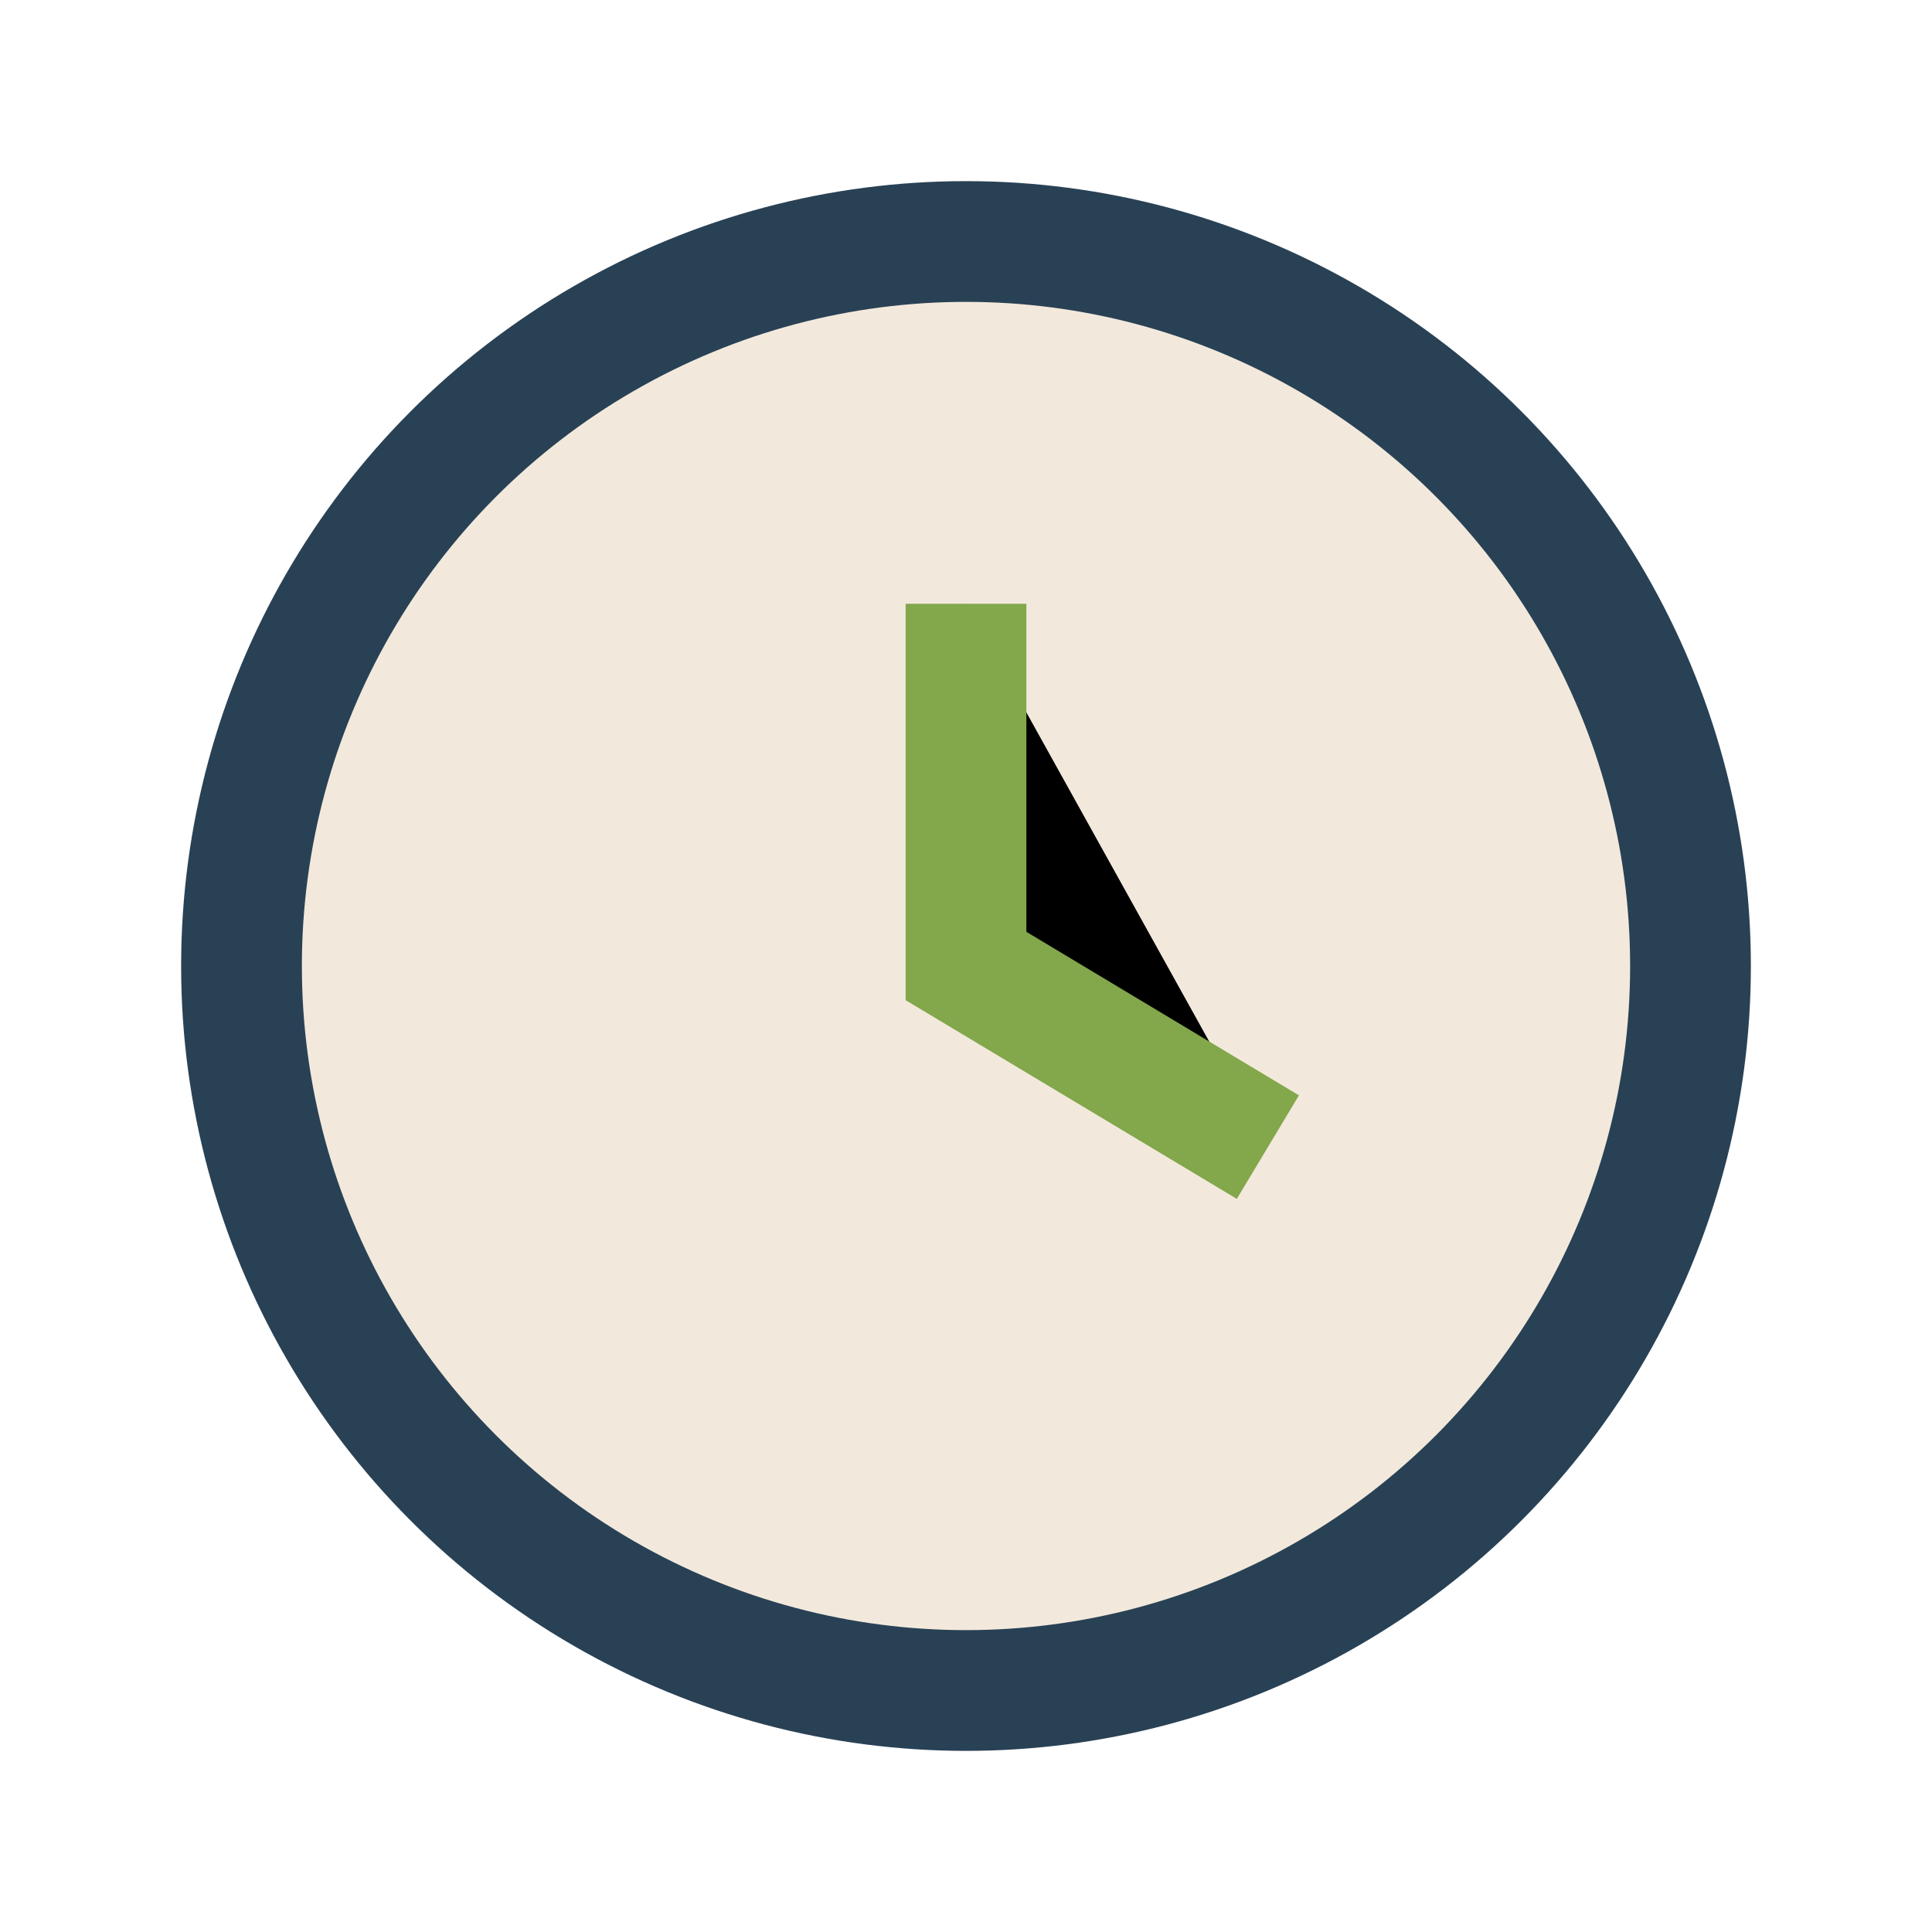
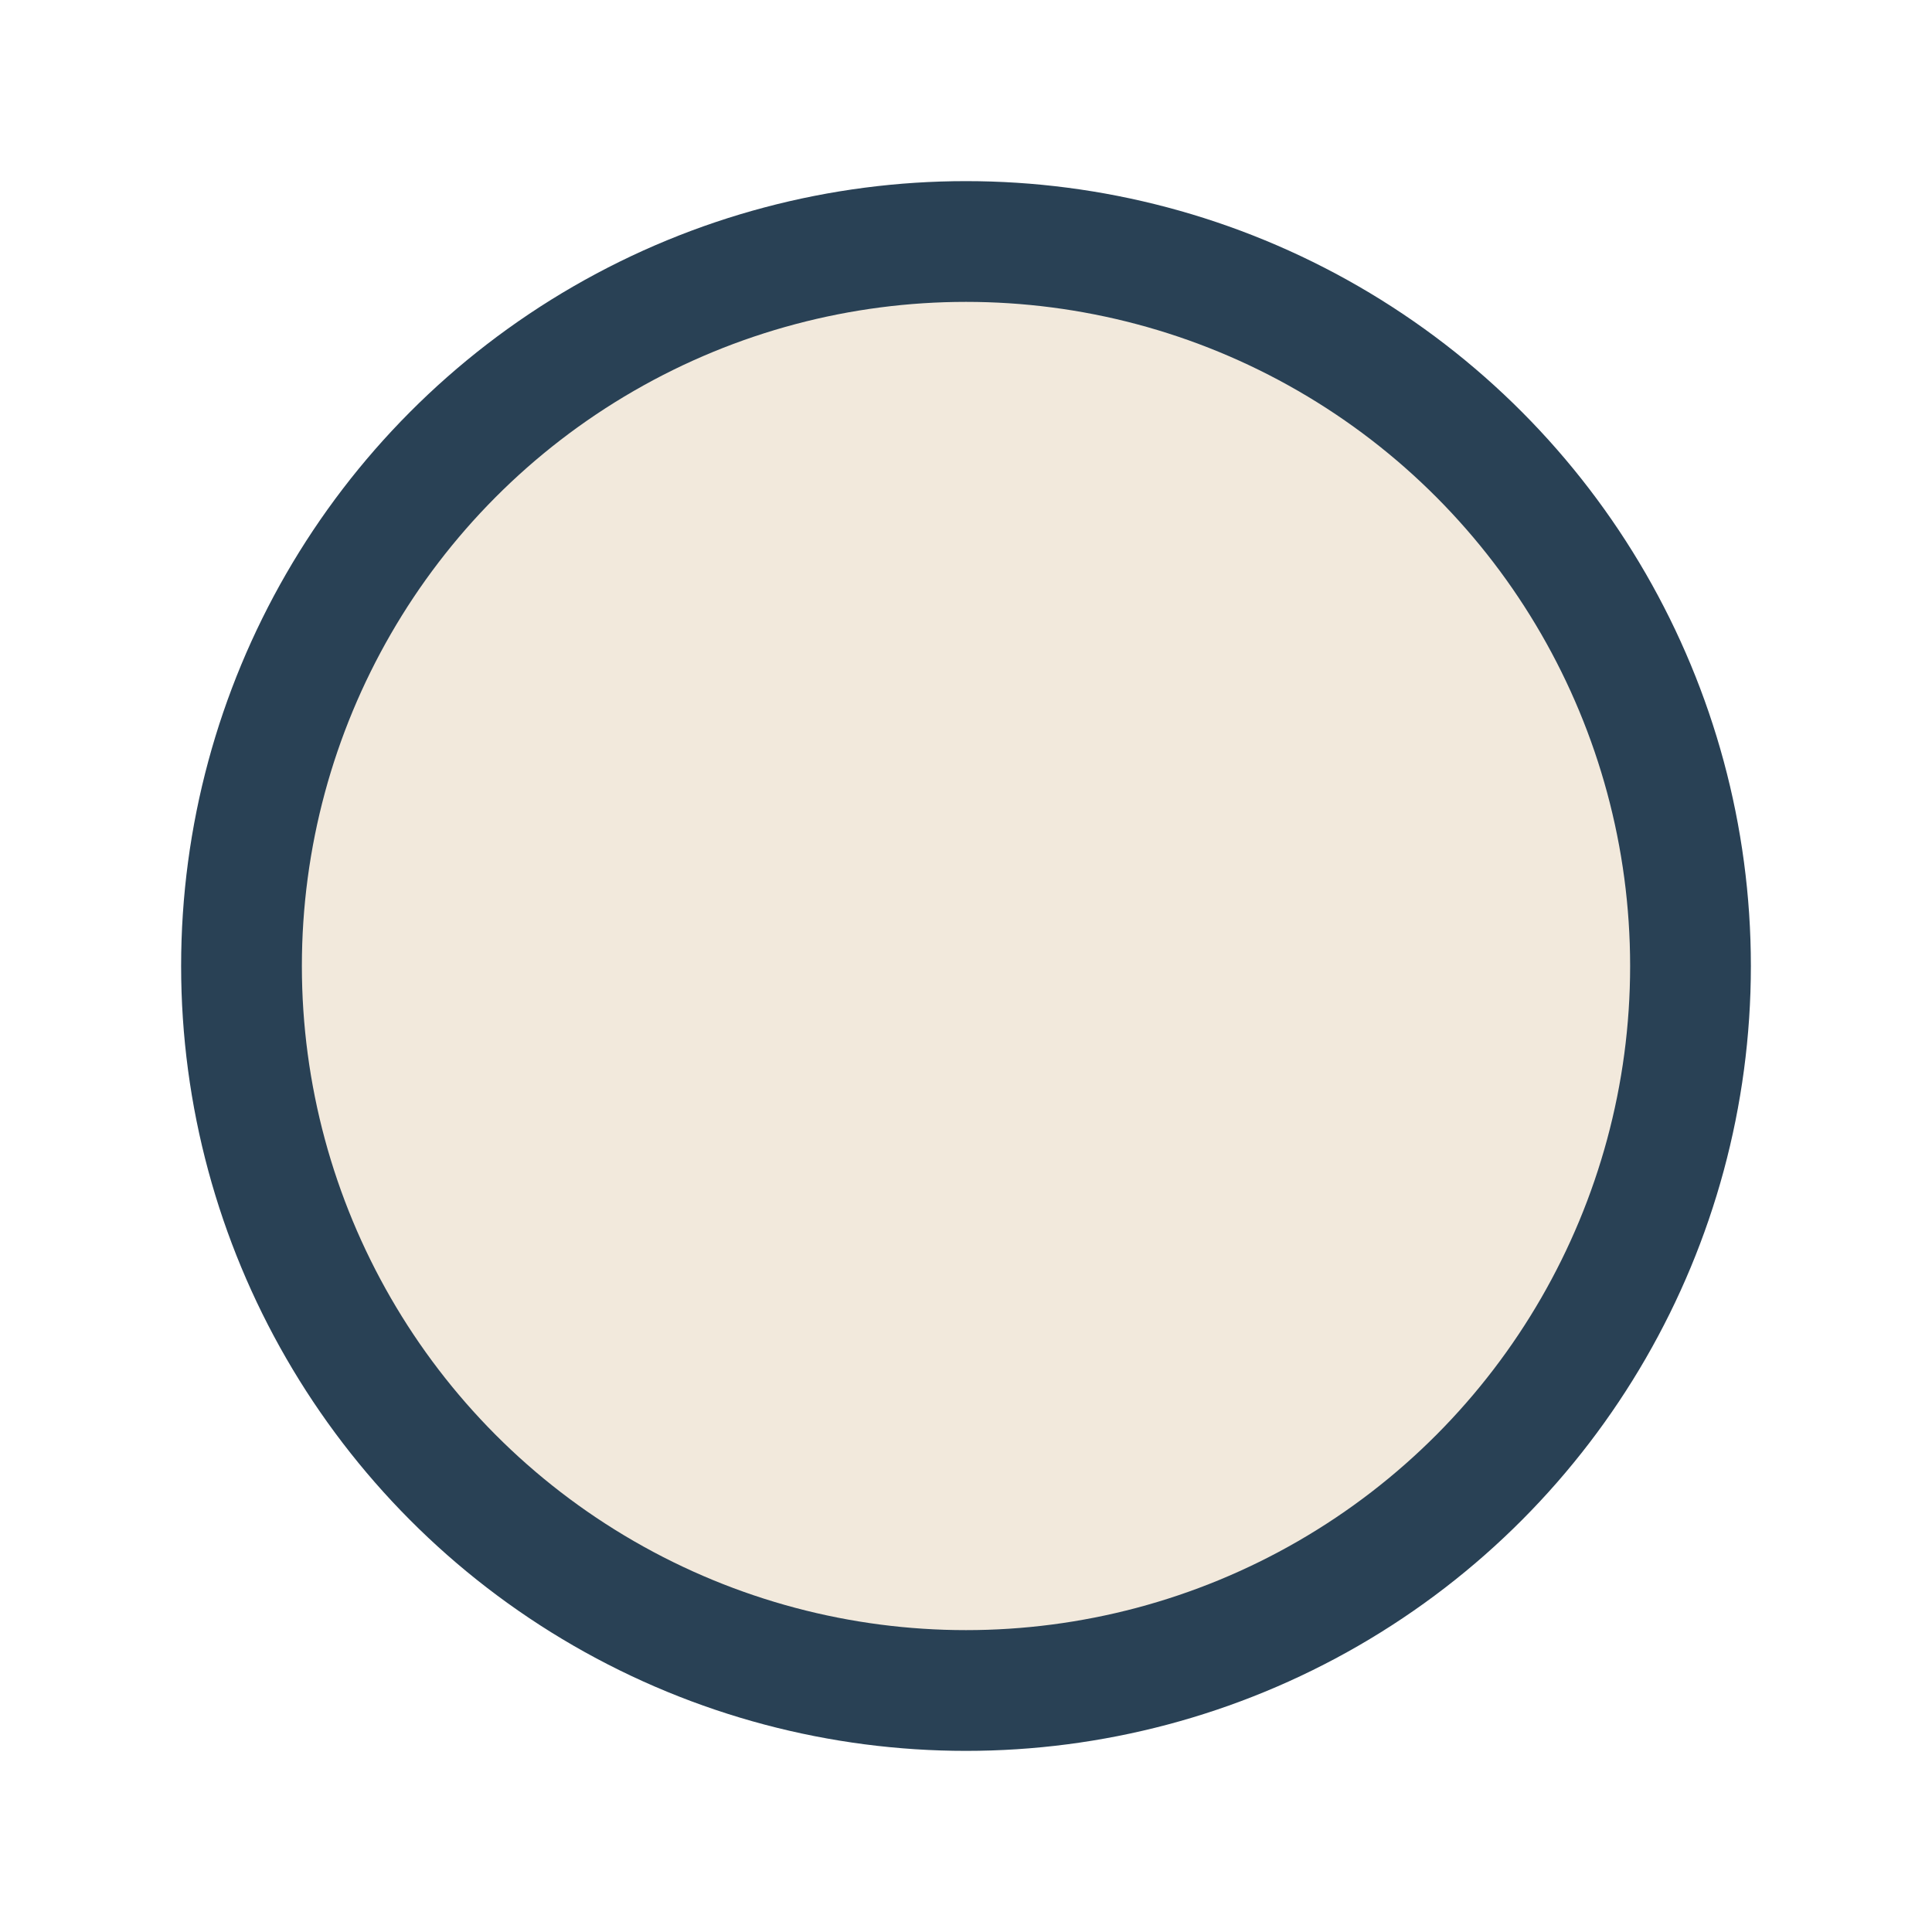
<svg xmlns="http://www.w3.org/2000/svg" width="32" height="32" viewBox="0 0 32 32">
  <circle cx="16" cy="16" r="12" fill="#F2E9DC" stroke="#294155" stroke-width="2" />
-   <path d="M16 10v6l5 3" stroke="#83A74B" stroke-width="2" />
</svg>